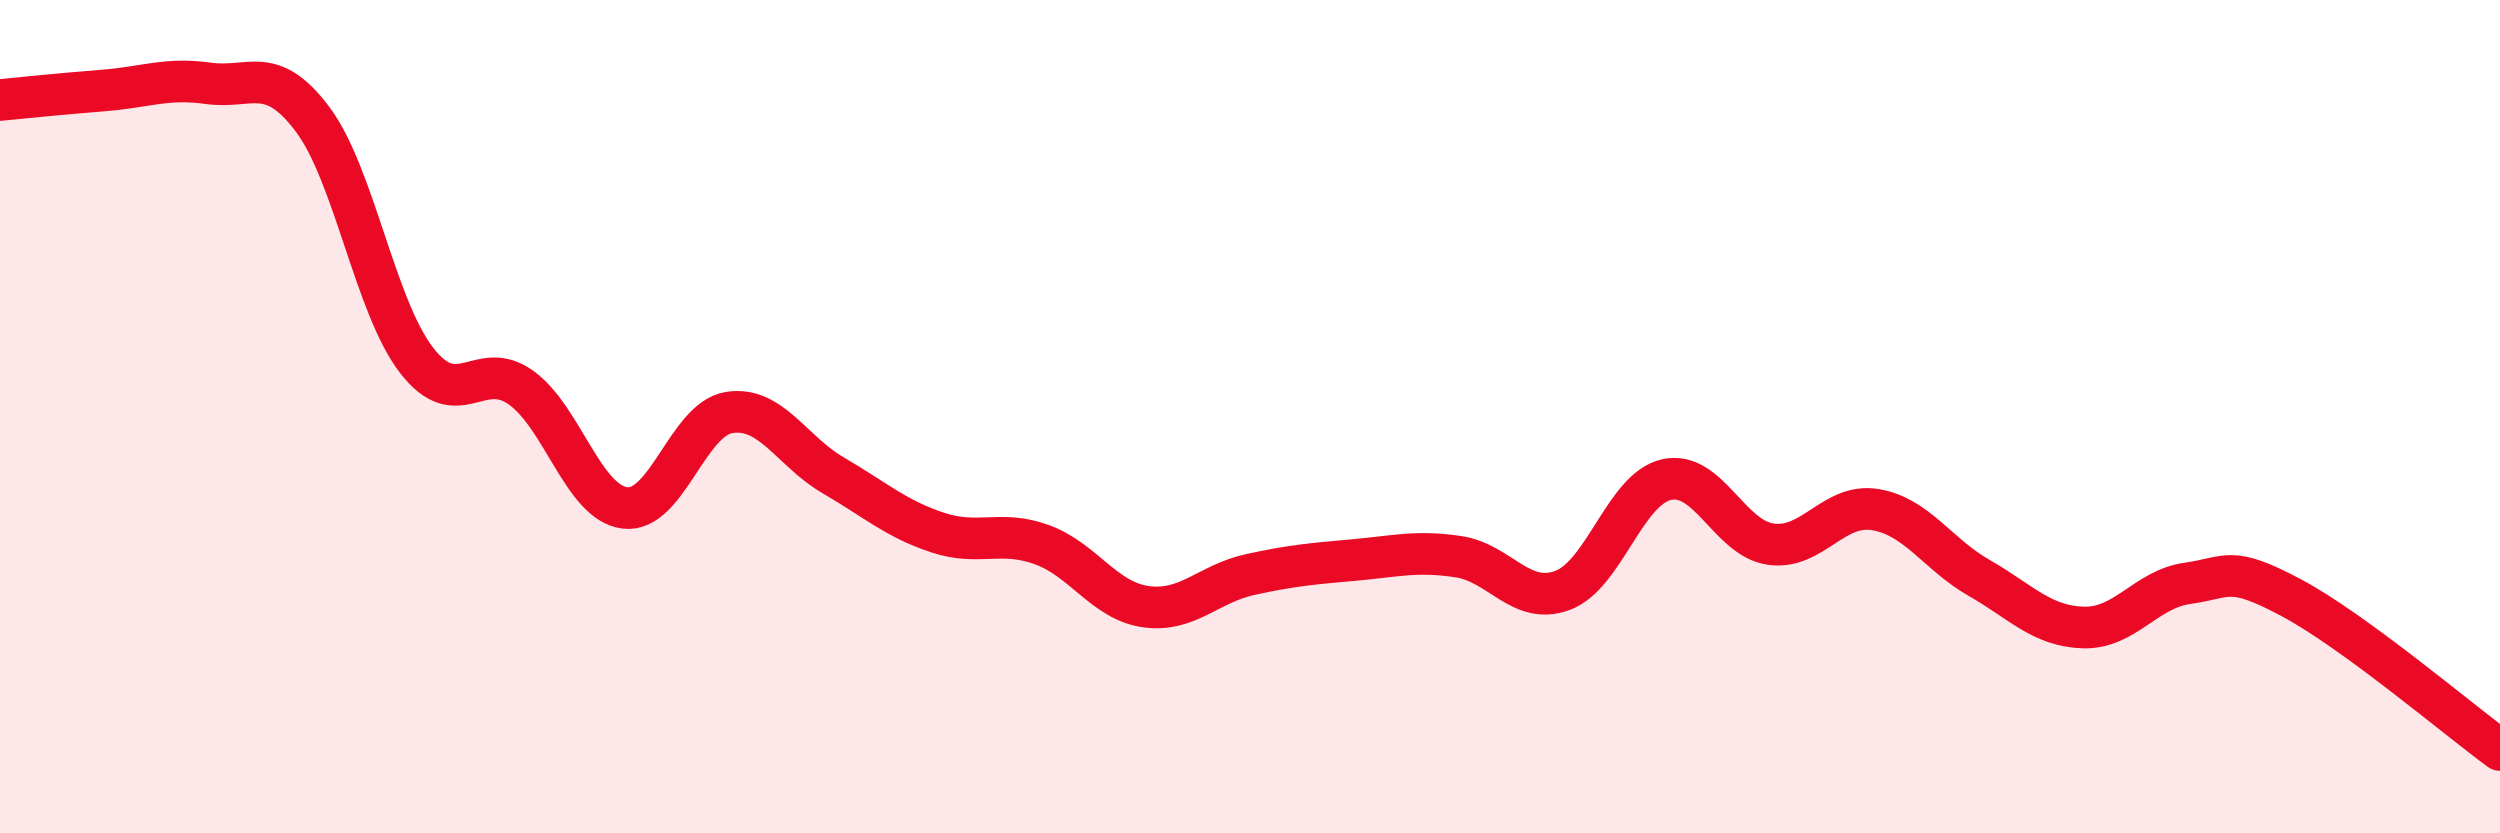
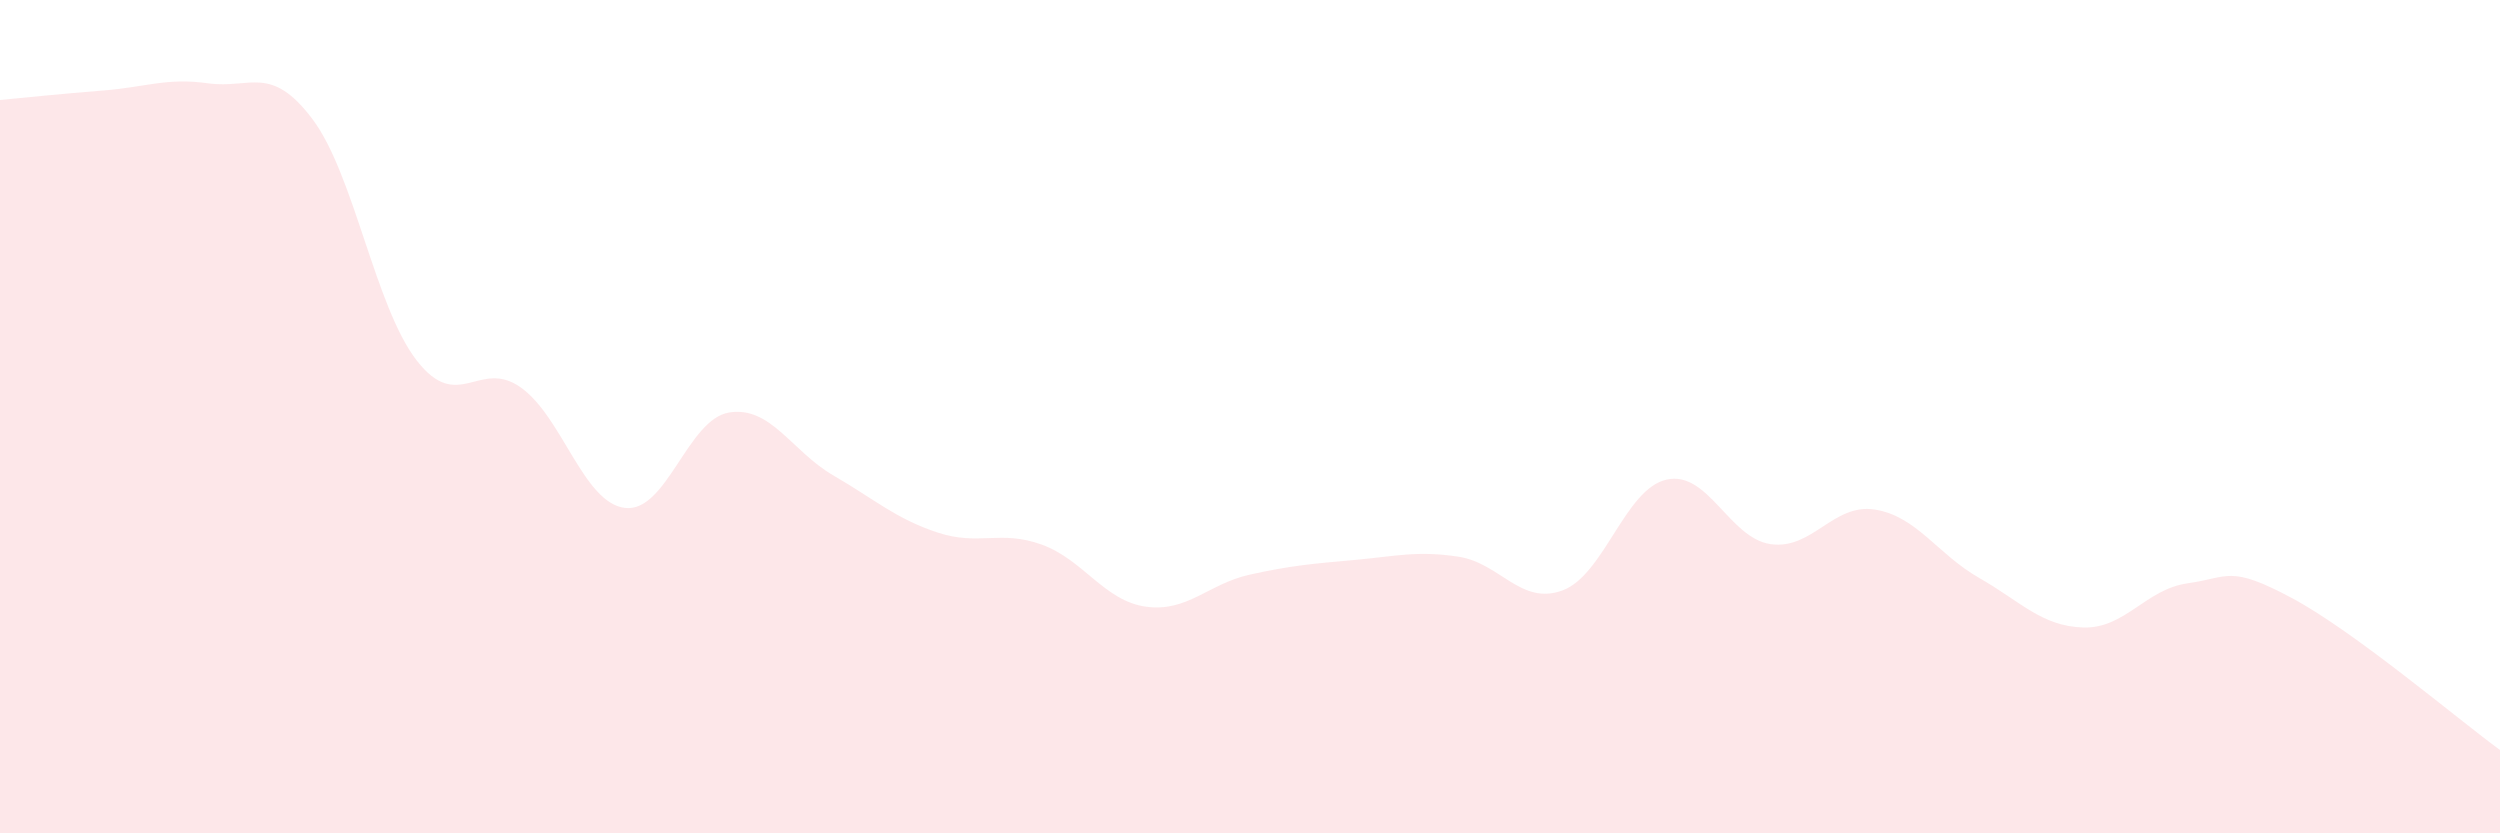
<svg xmlns="http://www.w3.org/2000/svg" width="60" height="20" viewBox="0 0 60 20">
  <path d="M 0,2.4 C 0.5,2.35 1.5,2.25 2.5,2.17 C 3.5,2.09 4,1.86 5,2 C 6,2.14 6.5,1.53 7.5,2.86 C 8.5,4.19 9,7.36 10,8.65 C 11,9.94 11.5,8.59 12.5,9.3 C 13.5,10.01 14,12.07 15,12.19 C 16,12.31 16.5,10.06 17.5,9.9 C 18.5,9.74 19,10.83 20,11.41 C 21,11.99 21.5,12.45 22.5,12.78 C 23.5,13.11 24,12.71 25,13.07 C 26,13.43 26.5,14.42 27.5,14.56 C 28.5,14.7 29,14.01 30,13.79 C 31,13.57 31.5,13.53 32.5,13.44 C 33.5,13.35 34,13.21 35,13.36 C 36,13.51 36.5,14.54 37.5,14.17 C 38.5,13.8 39,11.73 40,11.51 C 41,11.29 41.5,12.92 42.5,13.06 C 43.5,13.2 44,12.07 45,12.23 C 46,12.39 46.5,13.3 47.5,13.87 C 48.5,14.44 49,15.03 50,15.06 C 51,15.09 51.5,14.14 52.5,14 C 53.5,13.86 53.5,13.55 55,14.35 C 56.5,15.15 59,17.27 60,18L60 20L0 20Z" fill="#EB0A25" opacity="0.1" stroke-linecap="round" stroke-linejoin="round" />
-   <path d="M 0,2.4 C 0.5,2.35 1.5,2.25 2.5,2.17 C 3.5,2.09 4,1.86 5,2 C 6,2.14 6.5,1.53 7.5,2.86 C 8.5,4.19 9,7.36 10,8.65 C 11,9.94 11.5,8.59 12.5,9.3 C 13.5,10.01 14,12.07 15,12.19 C 16,12.31 16.5,10.06 17.5,9.9 C 18.5,9.74 19,10.83 20,11.41 C 21,11.99 21.5,12.45 22.5,12.78 C 23.5,13.11 24,12.71 25,13.07 C 26,13.43 26.5,14.42 27.5,14.56 C 28.5,14.7 29,14.01 30,13.79 C 31,13.57 31.5,13.53 32.5,13.44 C 33.5,13.35 34,13.21 35,13.36 C 36,13.51 36.5,14.54 37.5,14.17 C 38.5,13.8 39,11.73 40,11.51 C 41,11.29 41.5,12.92 42.5,13.06 C 43.5,13.2 44,12.07 45,12.23 C 46,12.39 46.5,13.3 47.5,13.87 C 48.5,14.44 49,15.03 50,15.06 C 51,15.09 51.5,14.14 52.5,14 C 53.5,13.86 53.5,13.55 55,14.35 C 56.5,15.15 59,17.27 60,18" stroke="#EB0A25" stroke-width="1" fill="none" stroke-linecap="round" stroke-linejoin="round" />
</svg>